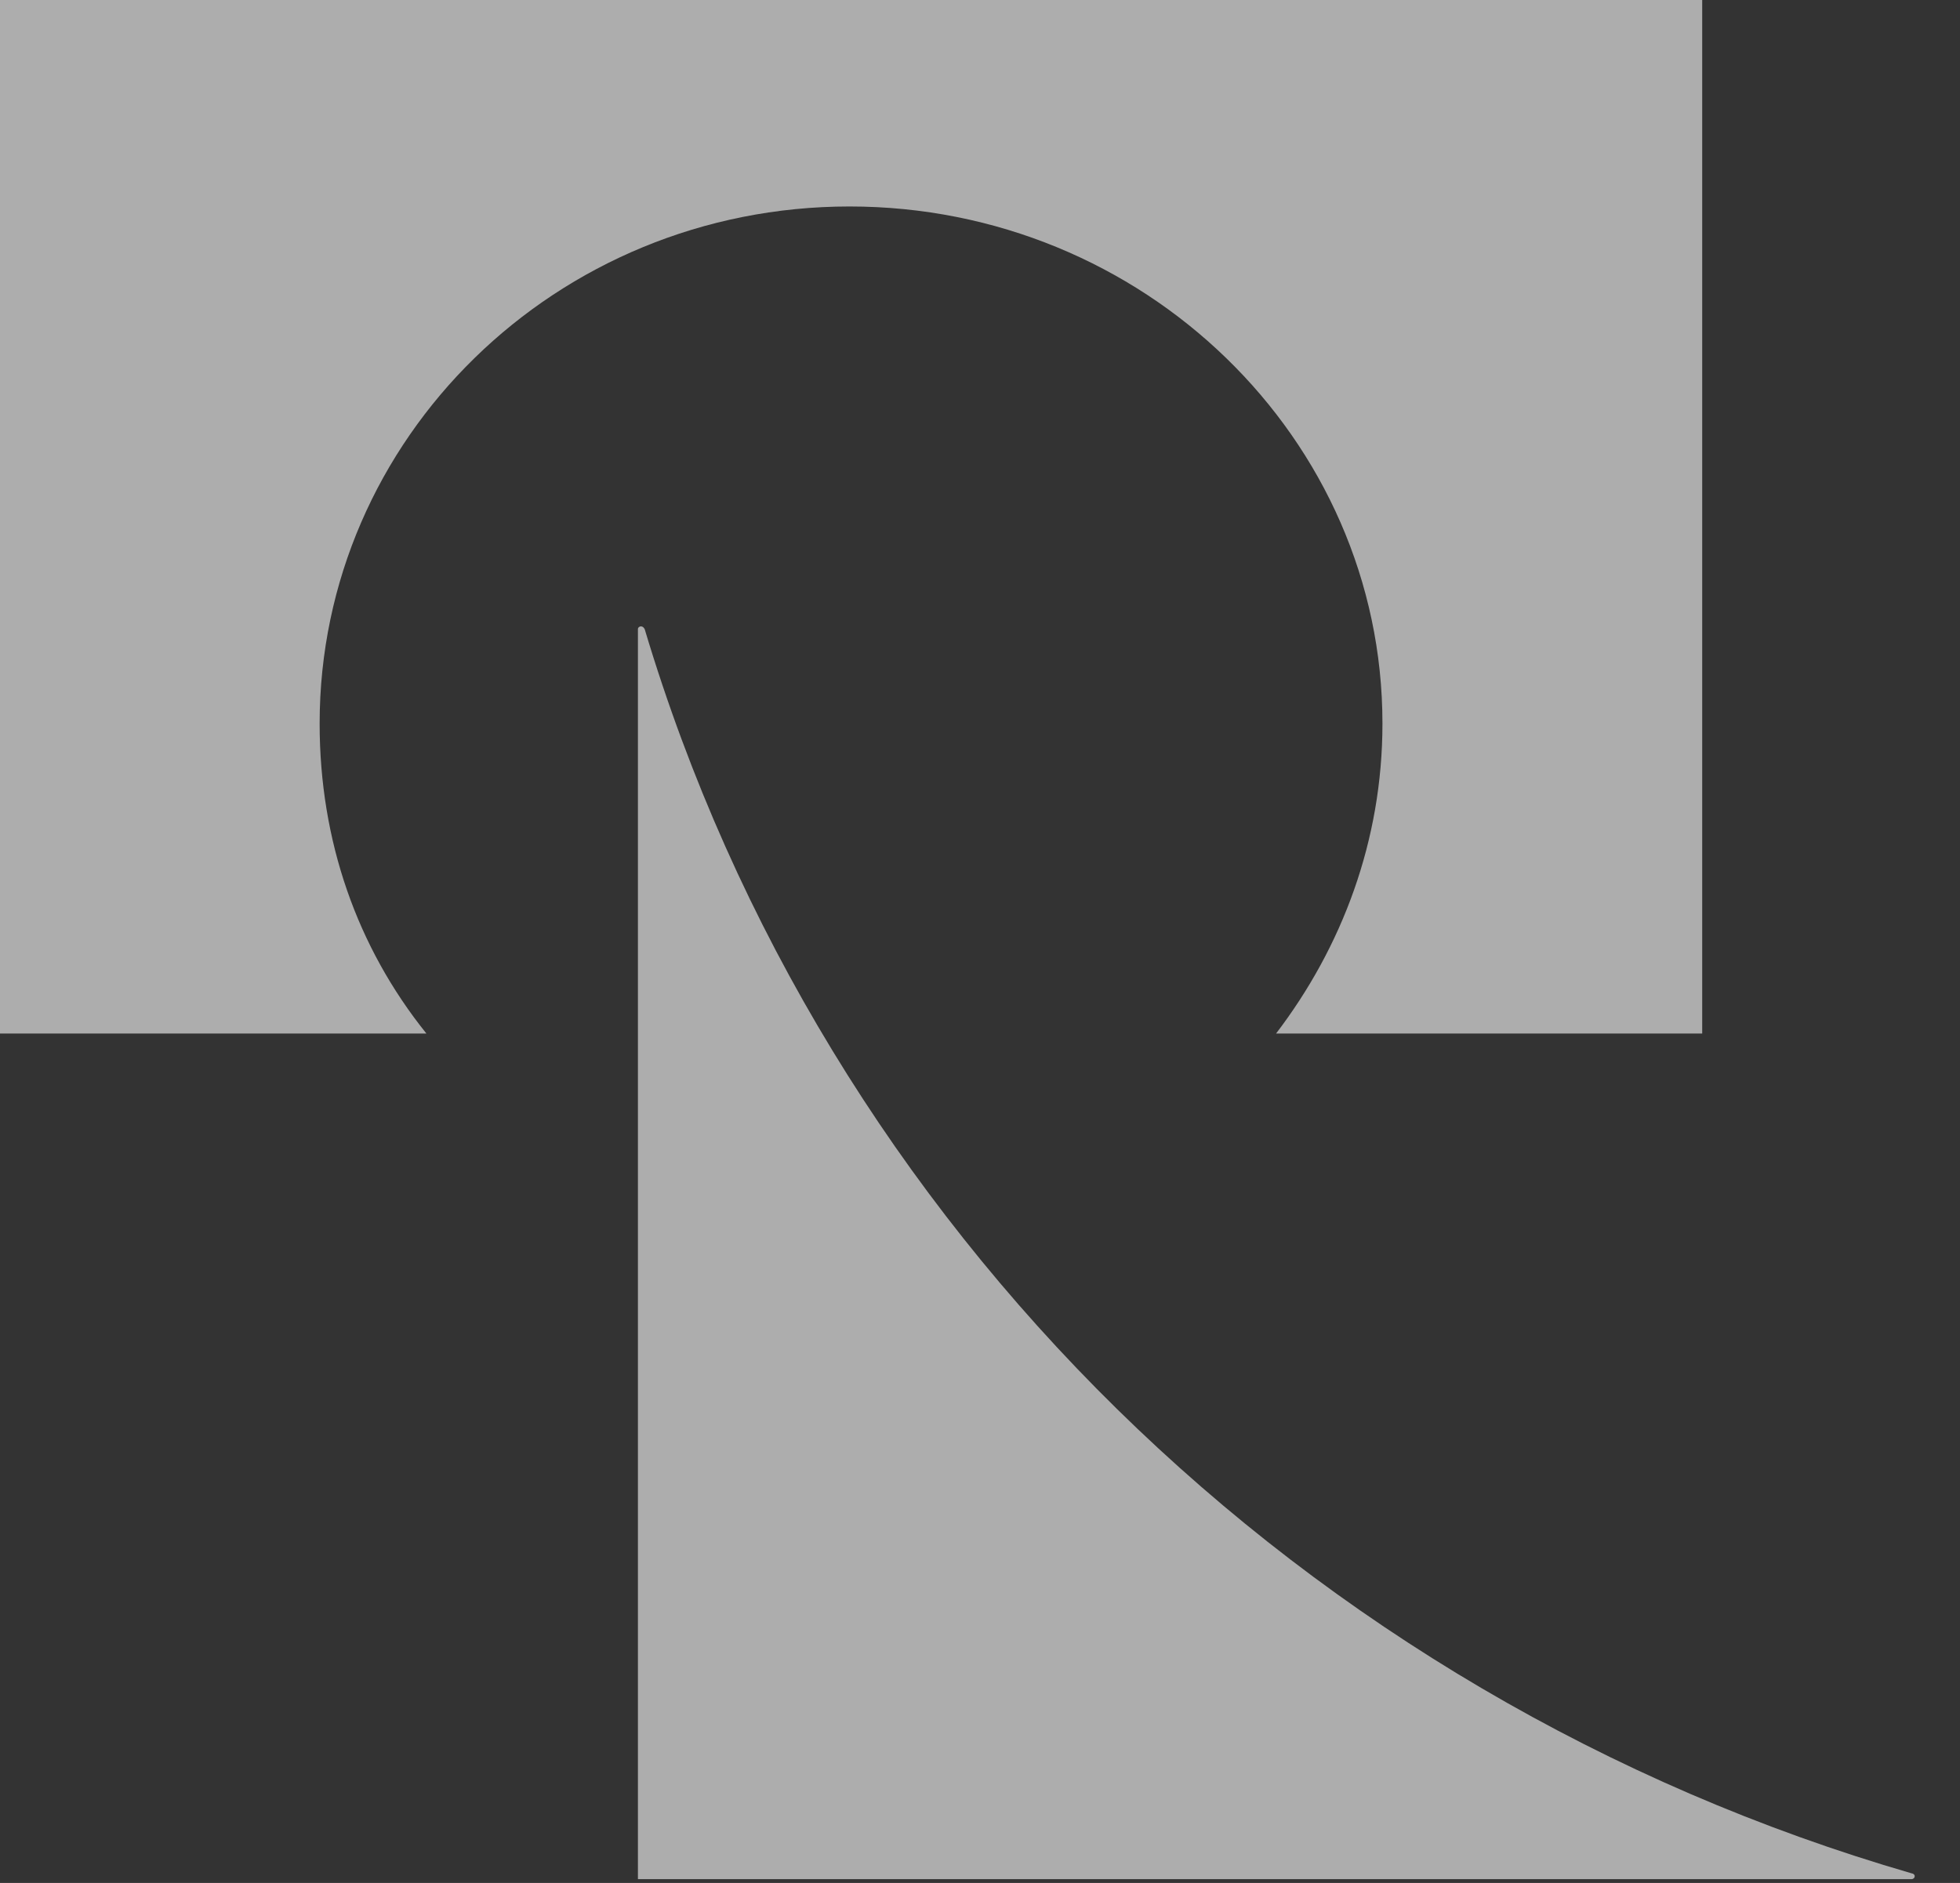
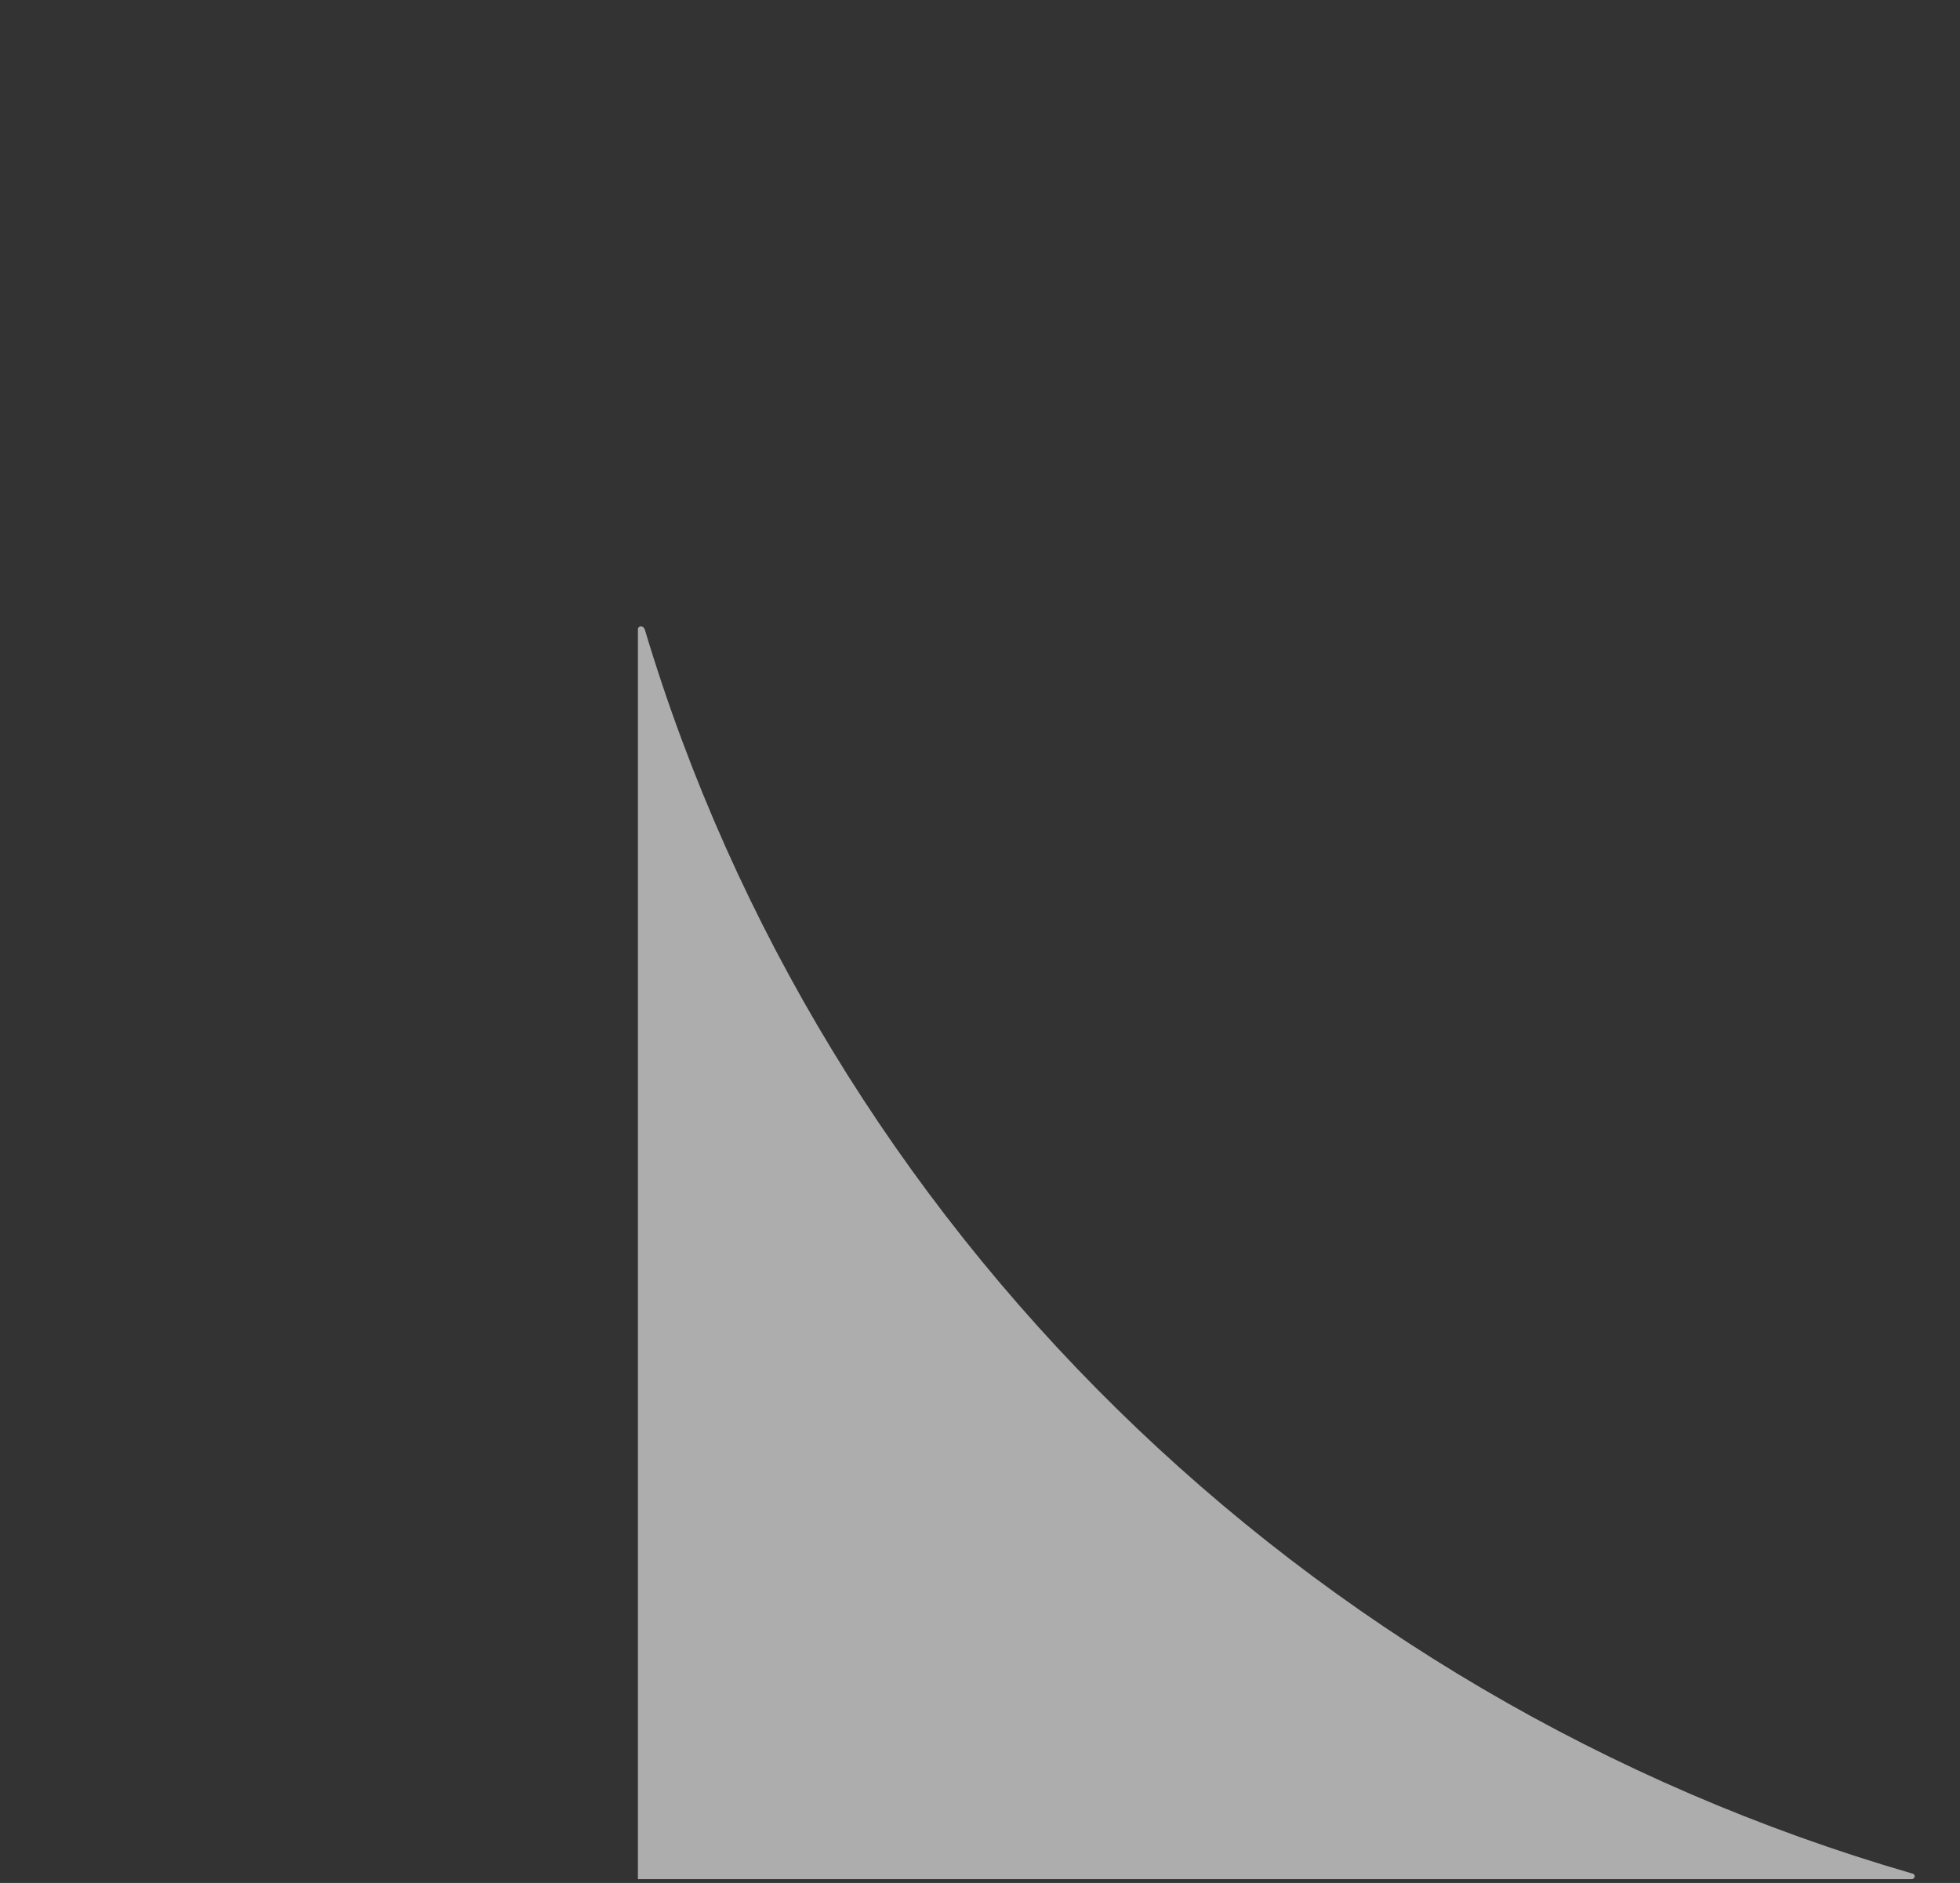
<svg xmlns="http://www.w3.org/2000/svg" width="51" height="49" viewBox="0 0 51 49" fill="none">
  <rect x="0" y="0" width="51" height="49" fill="#333333" stroke="none" />
  <g opacity="0.6">
    <path fill-rule="evenodd" clip-rule="evenodd" d="M49.746 48.9H16.599V16.372C16.599 16.324 16.648 16.3 16.673 16.3C16.722 16.3 16.747 16.324 16.775 16.372C21.426 31.908 33.901 44.156 49.746 48.751C49.771 48.751 49.821 48.775 49.821 48.824C49.821 48.876 49.771 48.9 49.746 48.9Z" fill="white" />
-     <path fill-rule="evenodd" clip-rule="evenodd" d="M44.289 0H0V26.895H11.095C9.289 24.647 8.317 21.881 8.317 18.828C8.317 11.411 14.465 5.373 22.106 5.373C29.75 5.373 35.972 11.407 35.972 18.828C35.972 21.881 34.919 24.647 33.204 26.895H44.292V0H44.289Z" fill="url(#paint0_radial_102_834)" />
  </g>
  <defs>
    <radialGradient id="paint0_radial_102_834" cx="0" cy="0" r="1" gradientUnits="userSpaceOnUse" gradientTransform="translate(22.144 13.449) scale(18.473 17.923)">
      <stop offset="0.179" stop-color="white" />
      <stop offset="1" stop-color="white" />
    </radialGradient>
  </defs>
</svg>